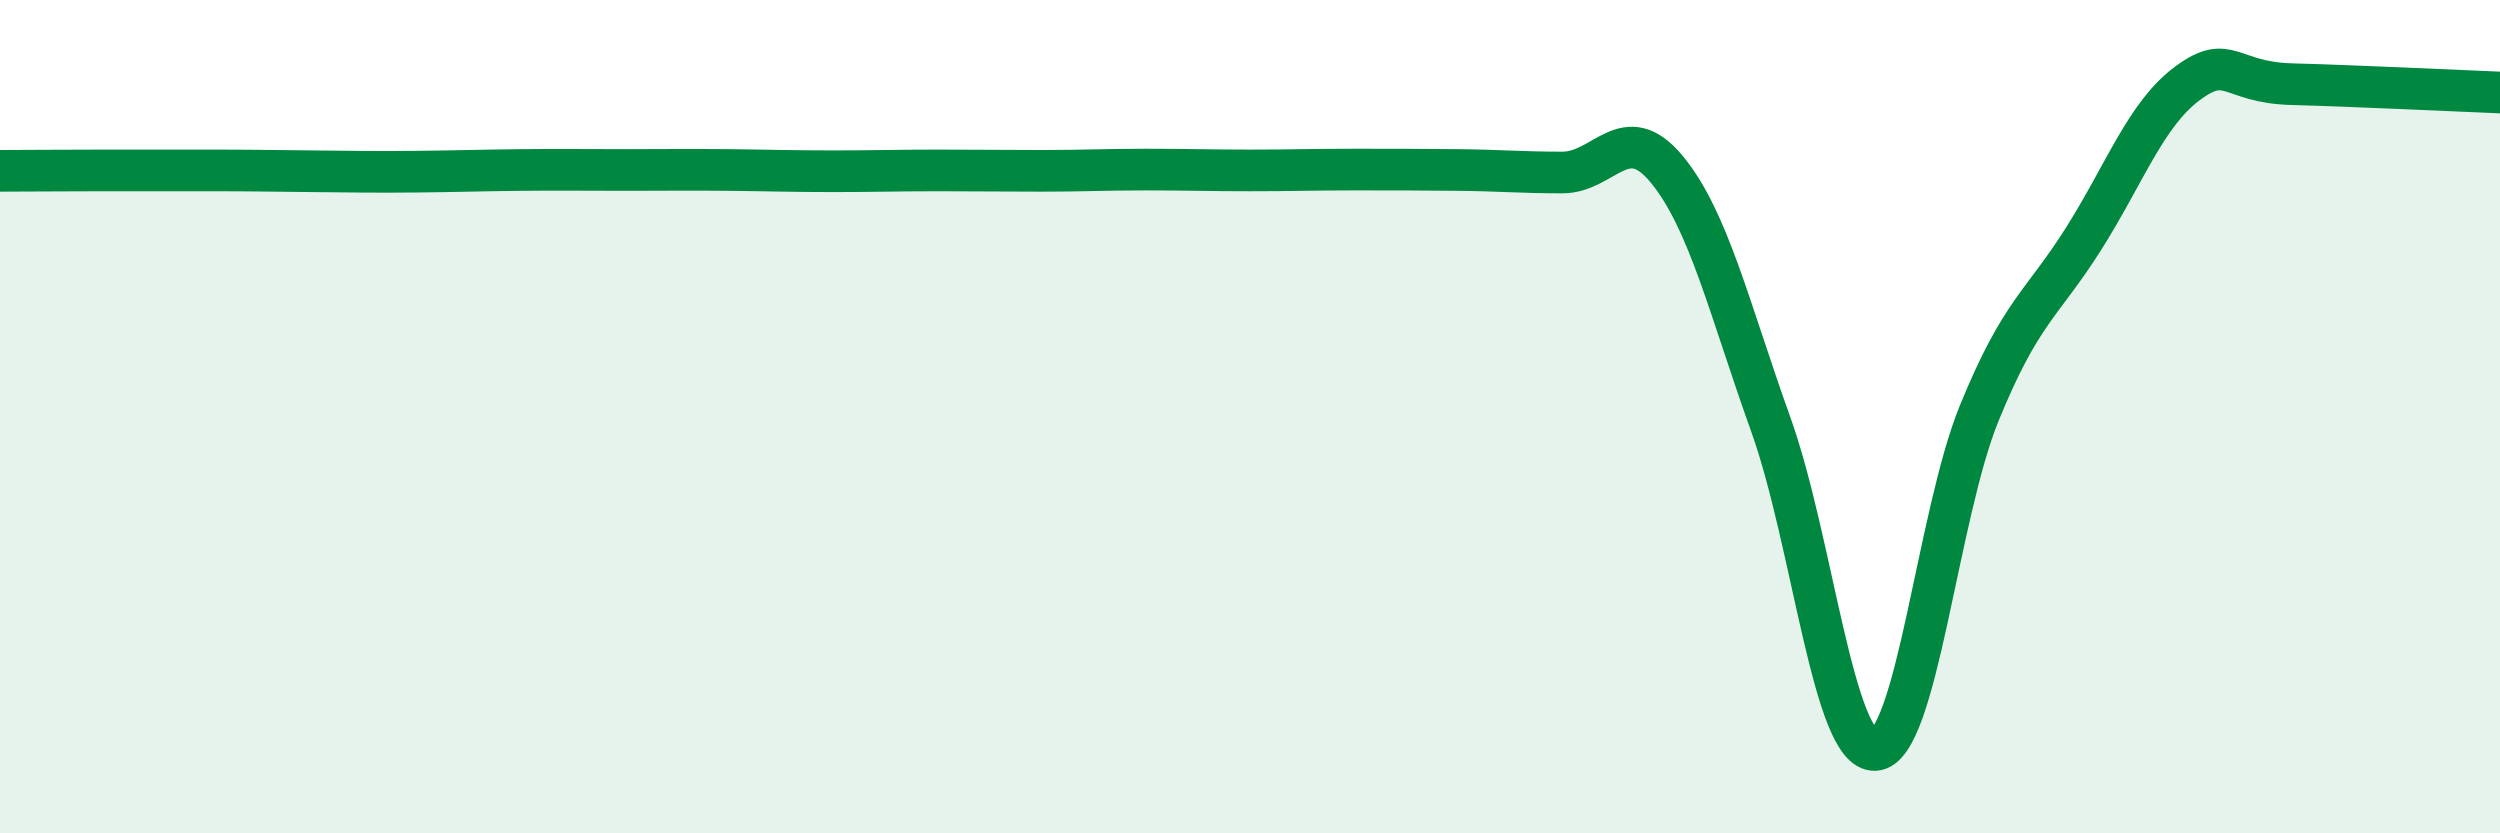
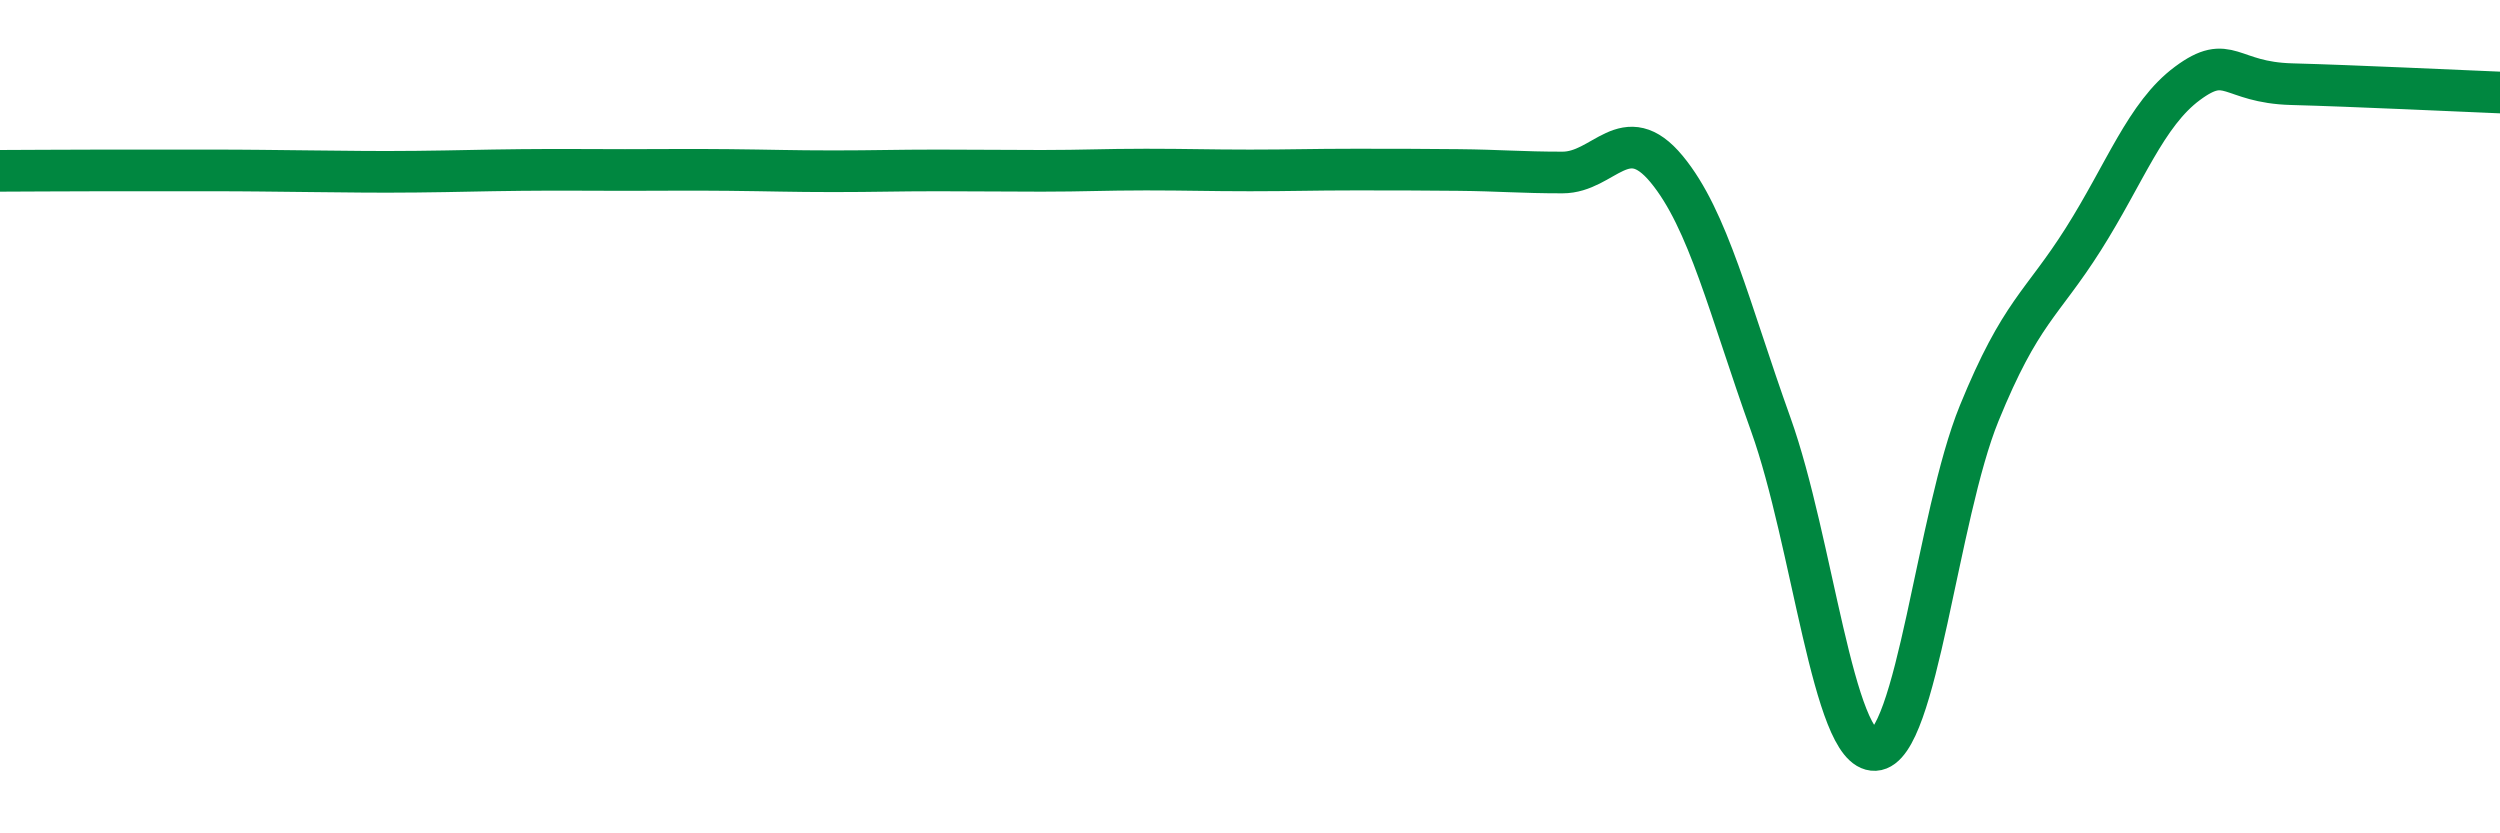
<svg xmlns="http://www.w3.org/2000/svg" width="60" height="20" viewBox="0 0 60 20">
-   <path d="M 0,4.1 C 0.5,4.1 1.5,4.09 2.5,4.09 C 3.5,4.09 4,4.09 5,4.09 C 6,4.09 6.5,4.1 7.5,4.11 C 8.5,4.12 9,4.13 10,4.12 C 11,4.11 11.5,4.09 12.5,4.08 C 13.5,4.07 14,4.08 15,4.08 C 16,4.08 16.5,4.07 17.5,4.08 C 18.5,4.09 19,4.11 20,4.11 C 21,4.11 21.5,4.09 22.5,4.09 C 23.5,4.09 24,4.1 25,4.1 C 26,4.1 26.5,4.07 27.5,4.07 C 28.5,4.07 29,4.09 30,4.09 C 31,4.09 31.5,4.07 32.5,4.07 C 33.5,4.07 34,4.07 35,4.08 C 36,4.09 36.5,4.14 37.5,4.14 C 38.5,4.14 39,2.85 40,4.06 C 41,5.27 41.5,7.4 42.5,10.19 C 43.5,12.98 44,18.05 45,18 C 46,17.95 46.5,12.37 47.5,9.92 C 48.5,7.47 49,7.32 50,5.74 C 51,4.16 51.5,2.74 52.5,2 C 53.5,1.26 53.5,1.98 55,2.02 C 56.5,2.06 59,2.18 60,2.22L60 20L0 20Z" fill="#008740" opacity="0.1" stroke-linecap="round" stroke-linejoin="round" />
  <path d="M 0,4.1 C 0.5,4.1 1.5,4.09 2.5,4.09 C 3.5,4.09 4,4.09 5,4.09 C 6,4.09 6.5,4.1 7.5,4.11 C 8.5,4.12 9,4.13 10,4.12 C 11,4.11 11.5,4.09 12.5,4.08 C 13.5,4.07 14,4.08 15,4.08 C 16,4.08 16.5,4.07 17.5,4.08 C 18.5,4.09 19,4.11 20,4.11 C 21,4.11 21.5,4.09 22.5,4.09 C 23.5,4.09 24,4.1 25,4.1 C 26,4.1 26.5,4.07 27.5,4.07 C 28.5,4.07 29,4.09 30,4.09 C 31,4.09 31.5,4.07 32.5,4.07 C 33.5,4.07 34,4.07 35,4.08 C 36,4.09 36.5,4.14 37.5,4.14 C 38.5,4.14 39,2.85 40,4.06 C 41,5.27 41.5,7.4 42.5,10.19 C 43.5,12.98 44,18.05 45,18 C 46,17.95 46.5,12.37 47.5,9.92 C 48.5,7.47 49,7.32 50,5.74 C 51,4.16 51.5,2.74 52.5,2 C 53.5,1.26 53.5,1.98 55,2.02 C 56.5,2.06 59,2.18 60,2.22" stroke="#008740" stroke-width="1" fill="none" stroke-linecap="round" stroke-linejoin="round" />
</svg>